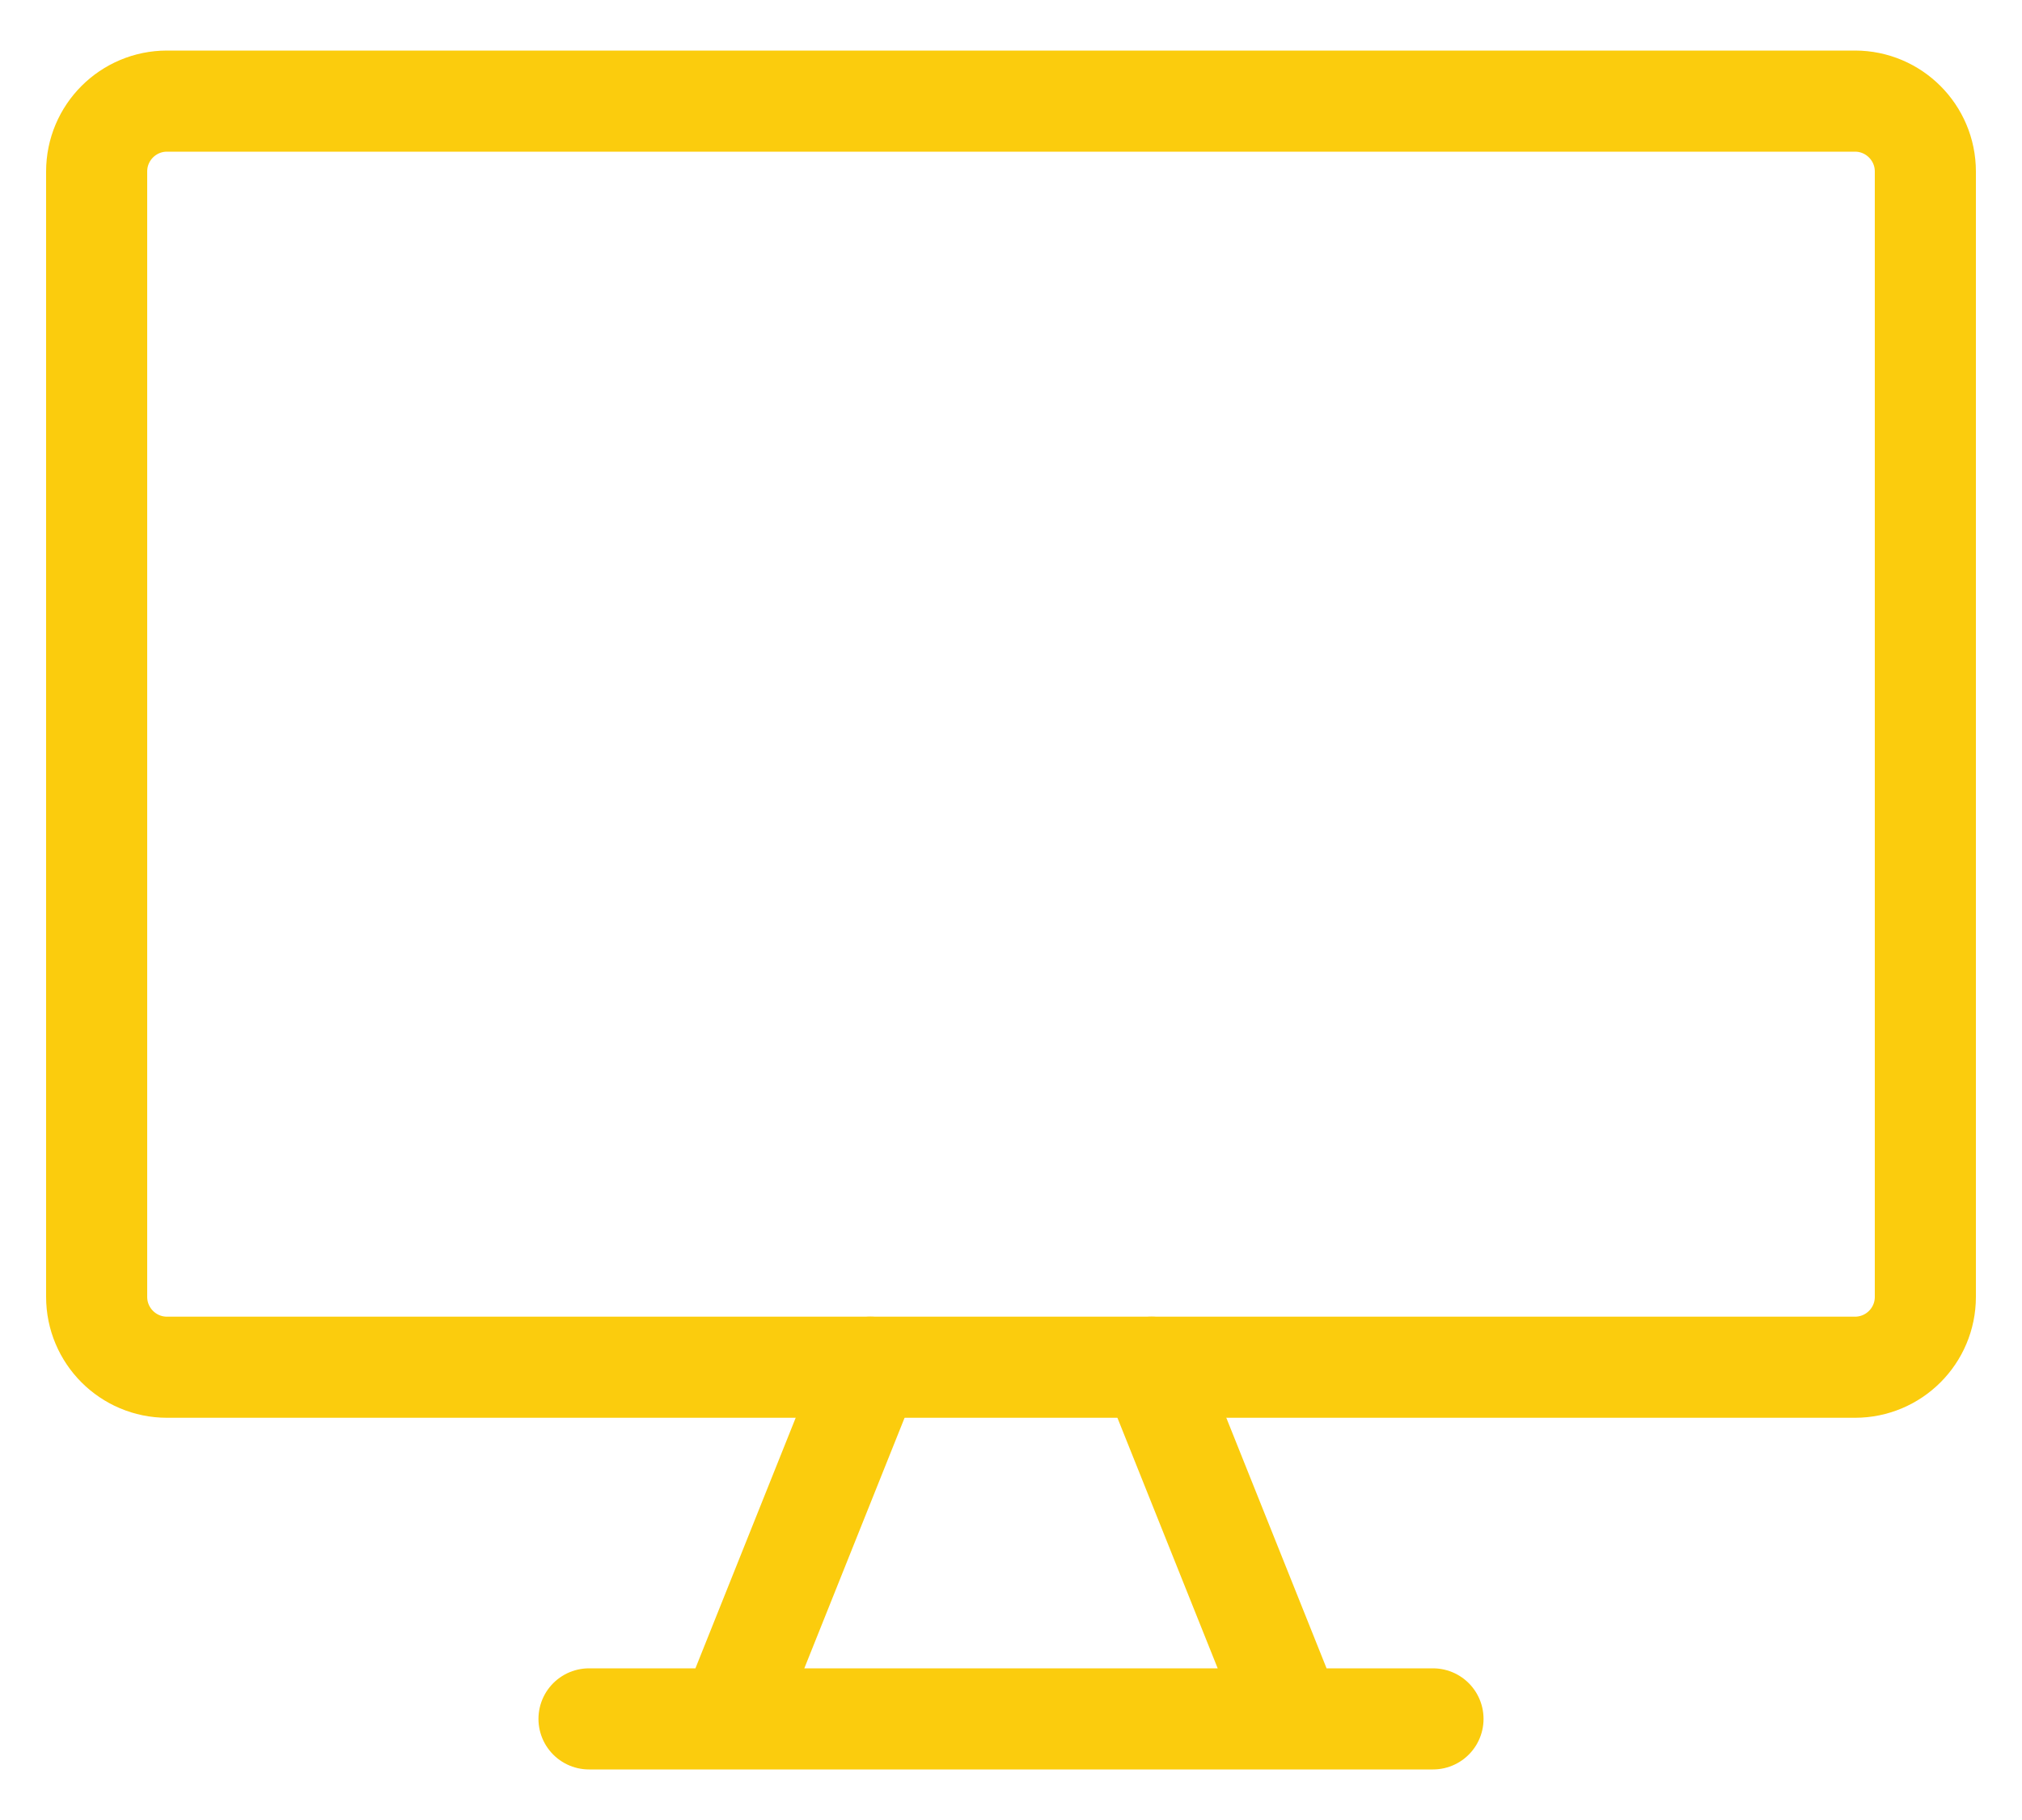
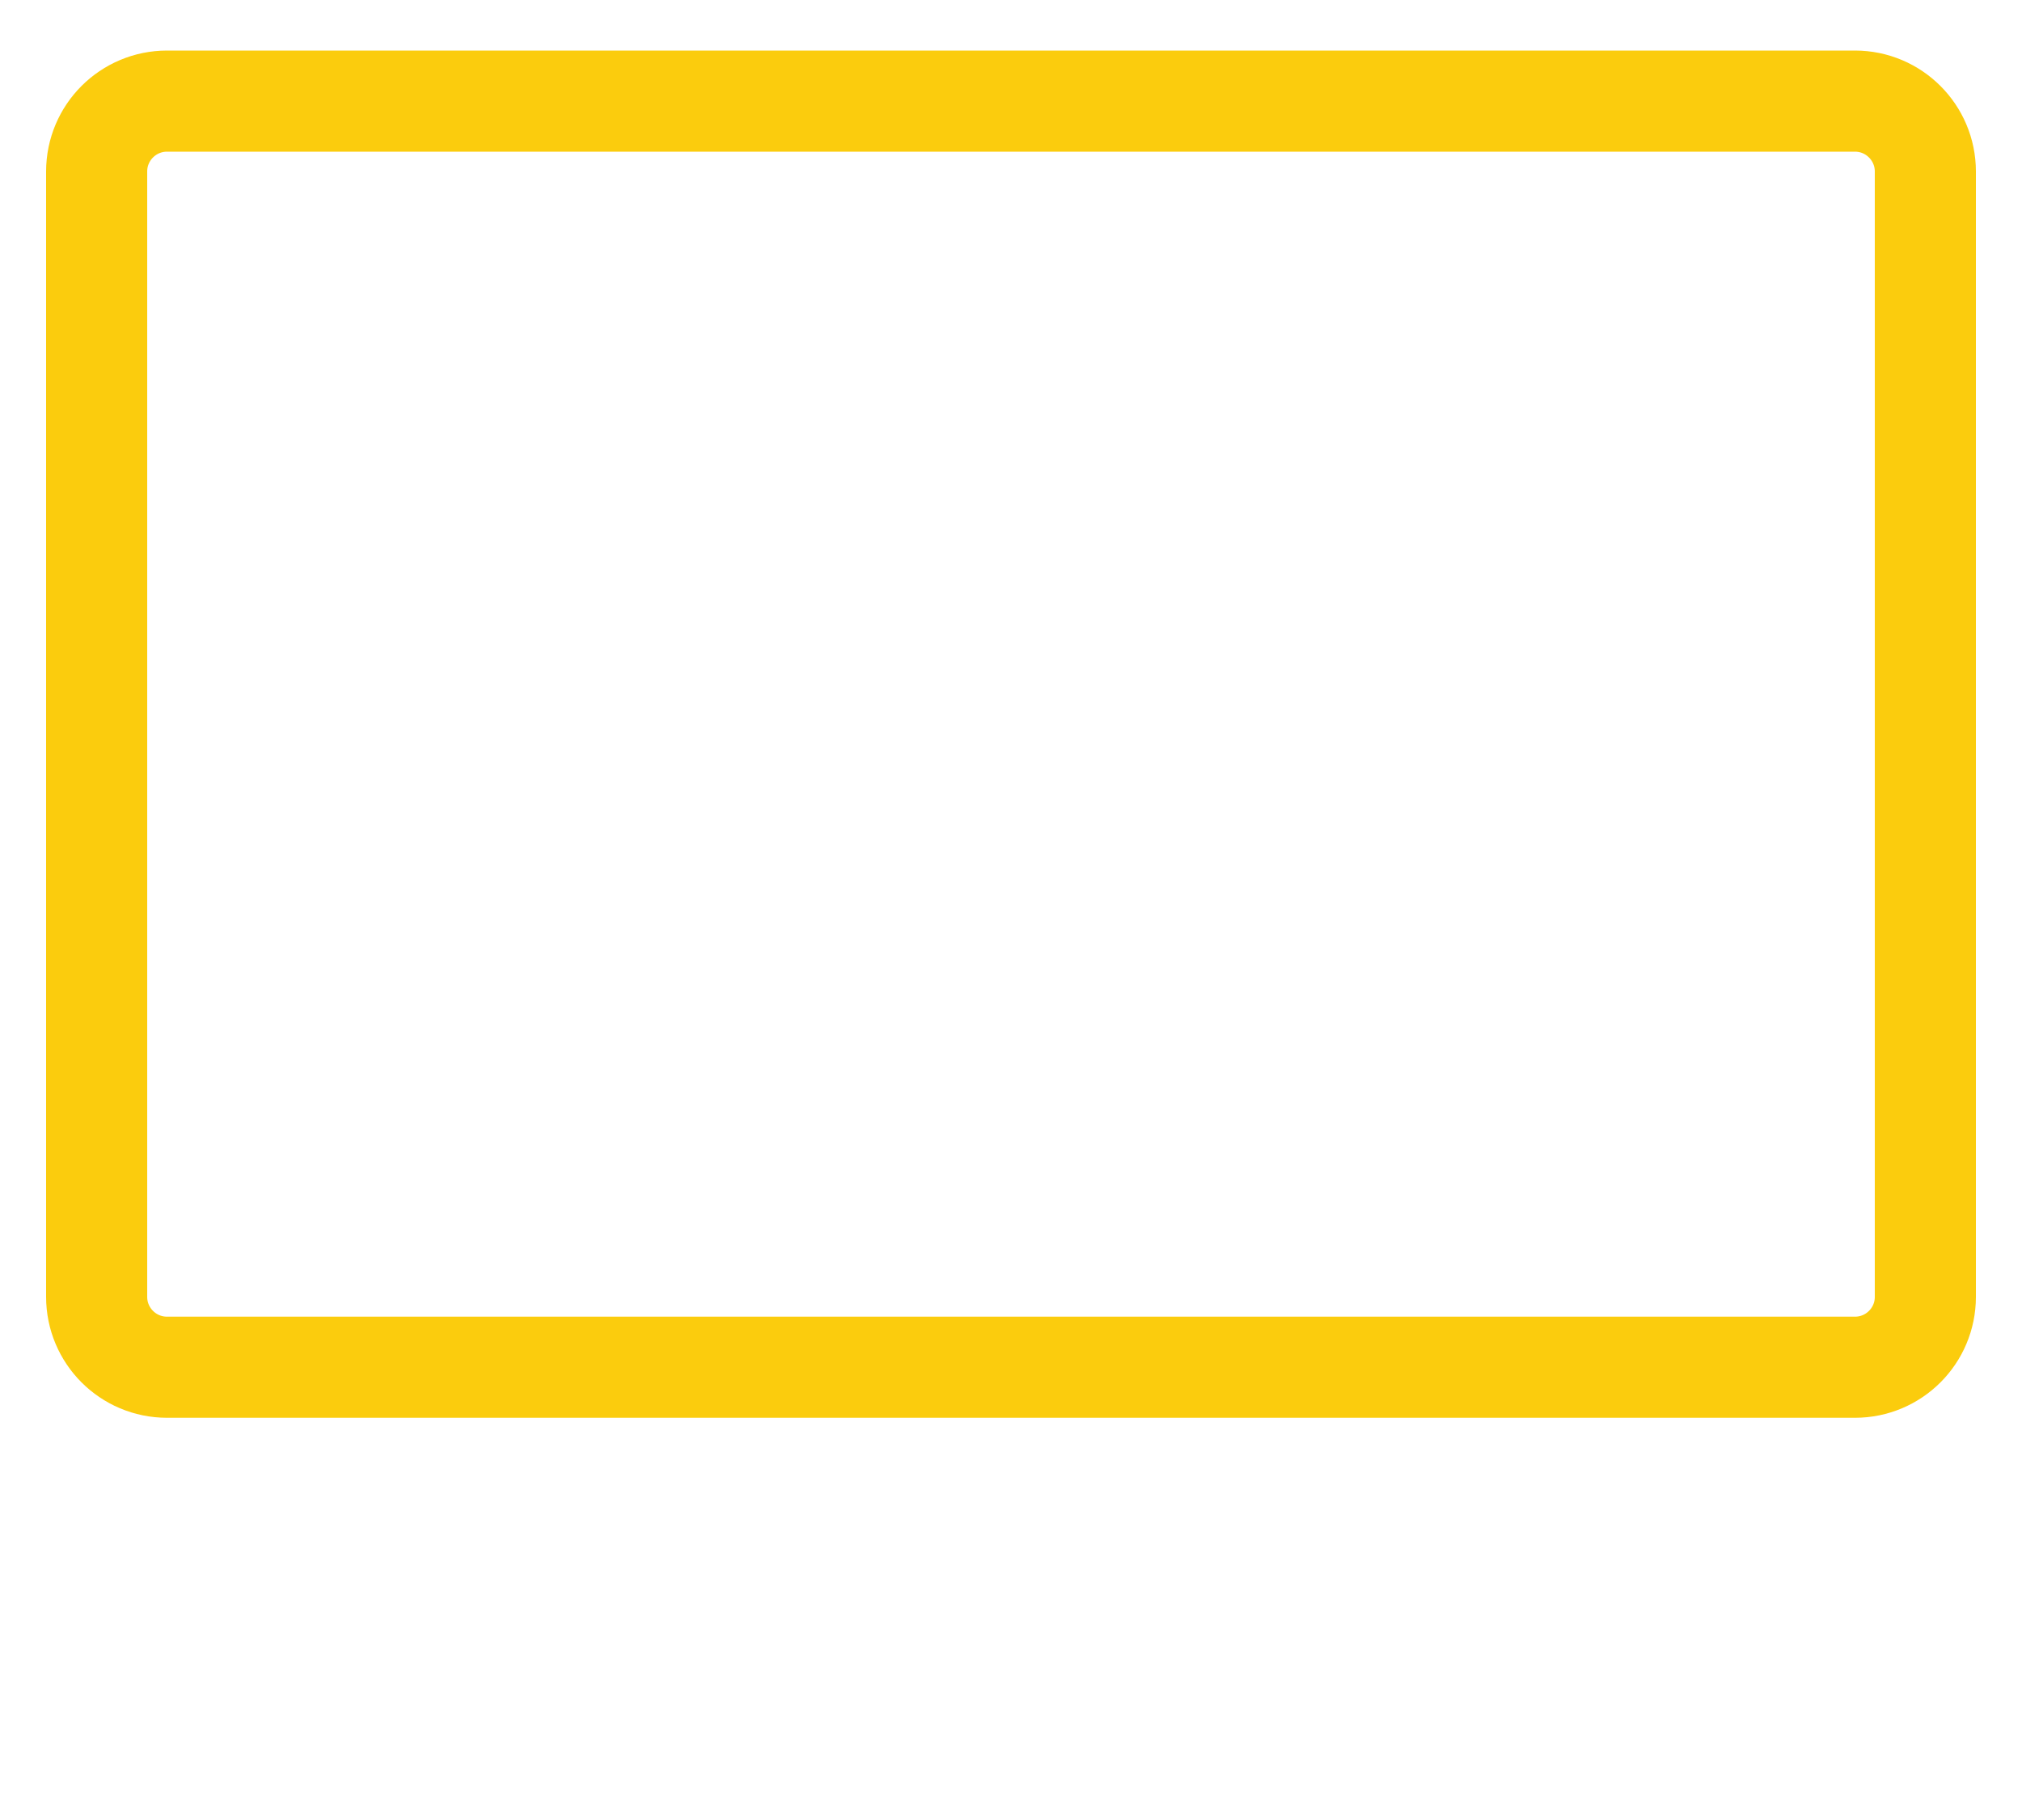
<svg xmlns="http://www.w3.org/2000/svg" width="20" height="18" fill="none" stroke="#fbcc0d" stroke-linejoin="round">
  <path d="M18.348 1H1.652c-.384 0-.696.311-.696.696v11.13c0 .384.311.696.696.696h16.696c.384 0 .696-.311.696-.696V1.696c0-.384-.312-.696-.696-.696z" />
-   <path d="M8.609 13.522L7.217 17m4.174-3.478L12.783 17m-6.957 0h8.348" stroke-linecap="round" />
</svg>